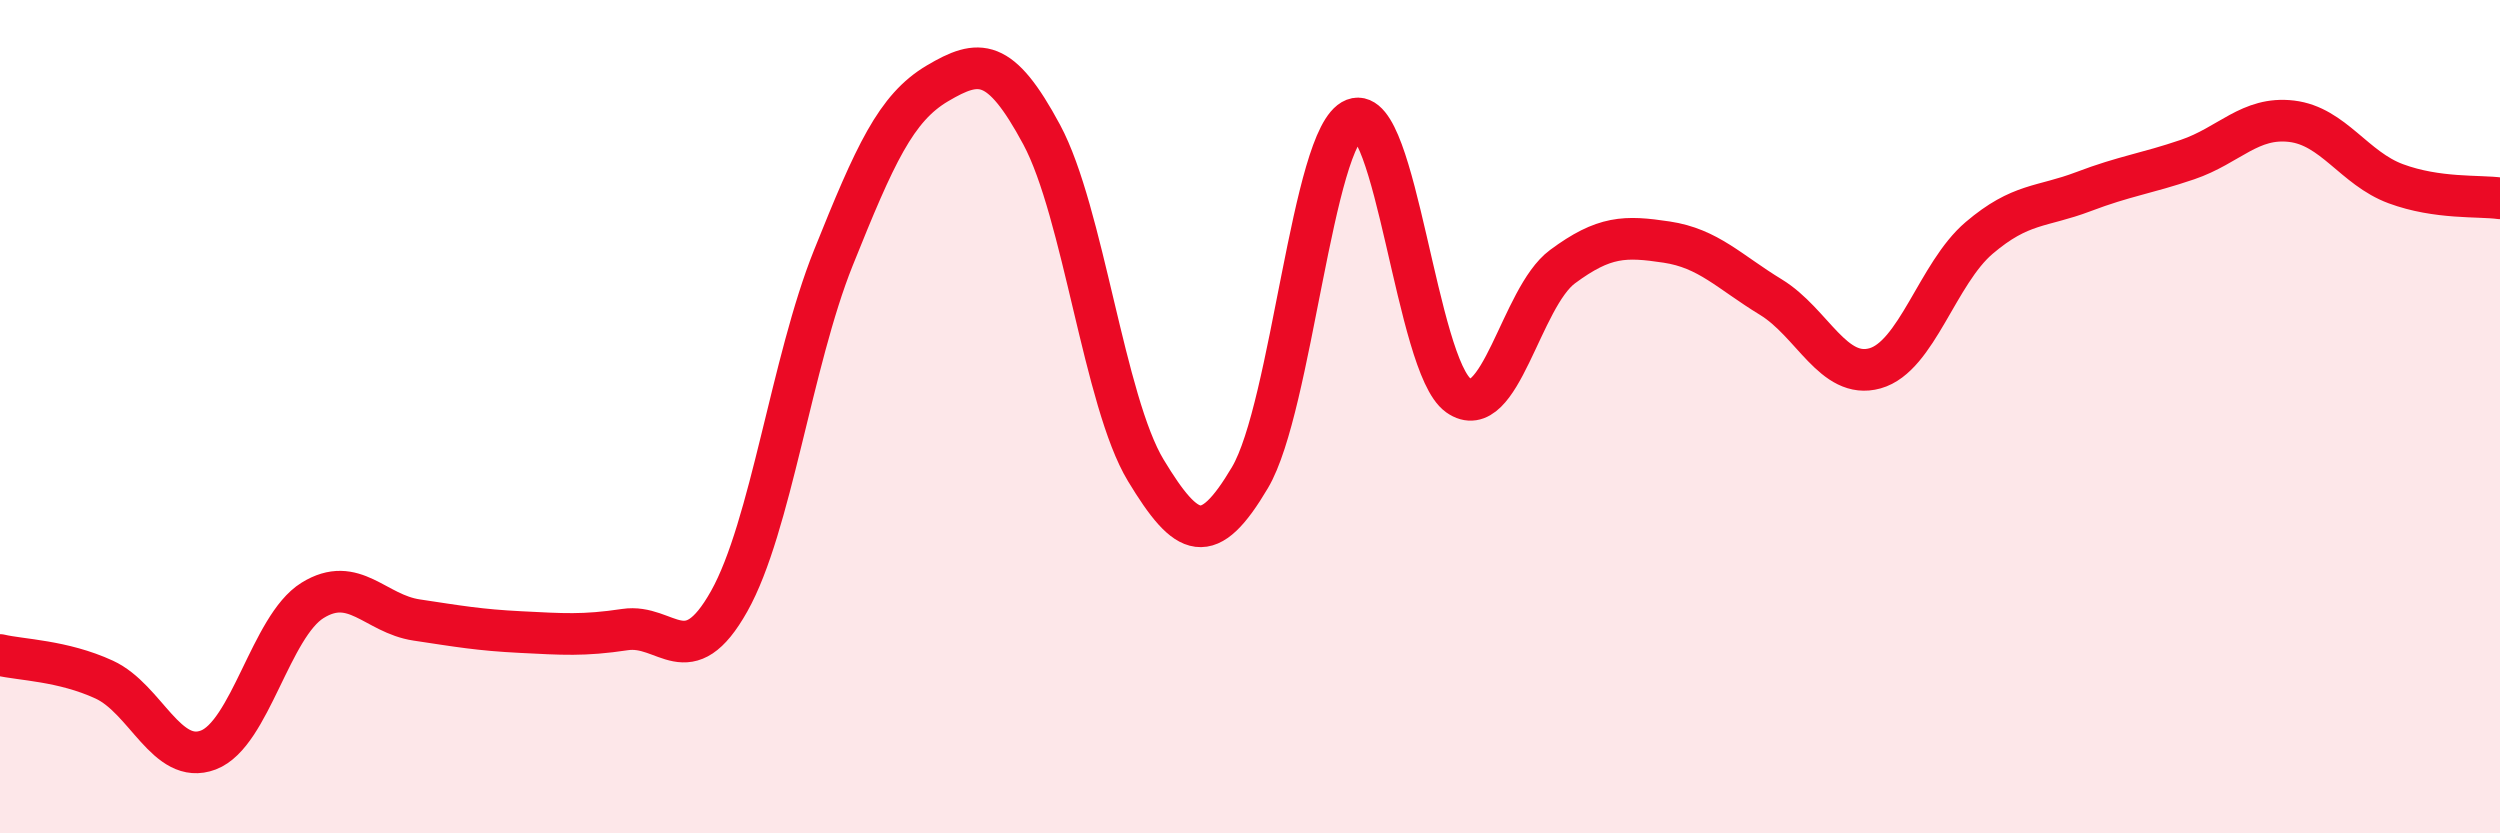
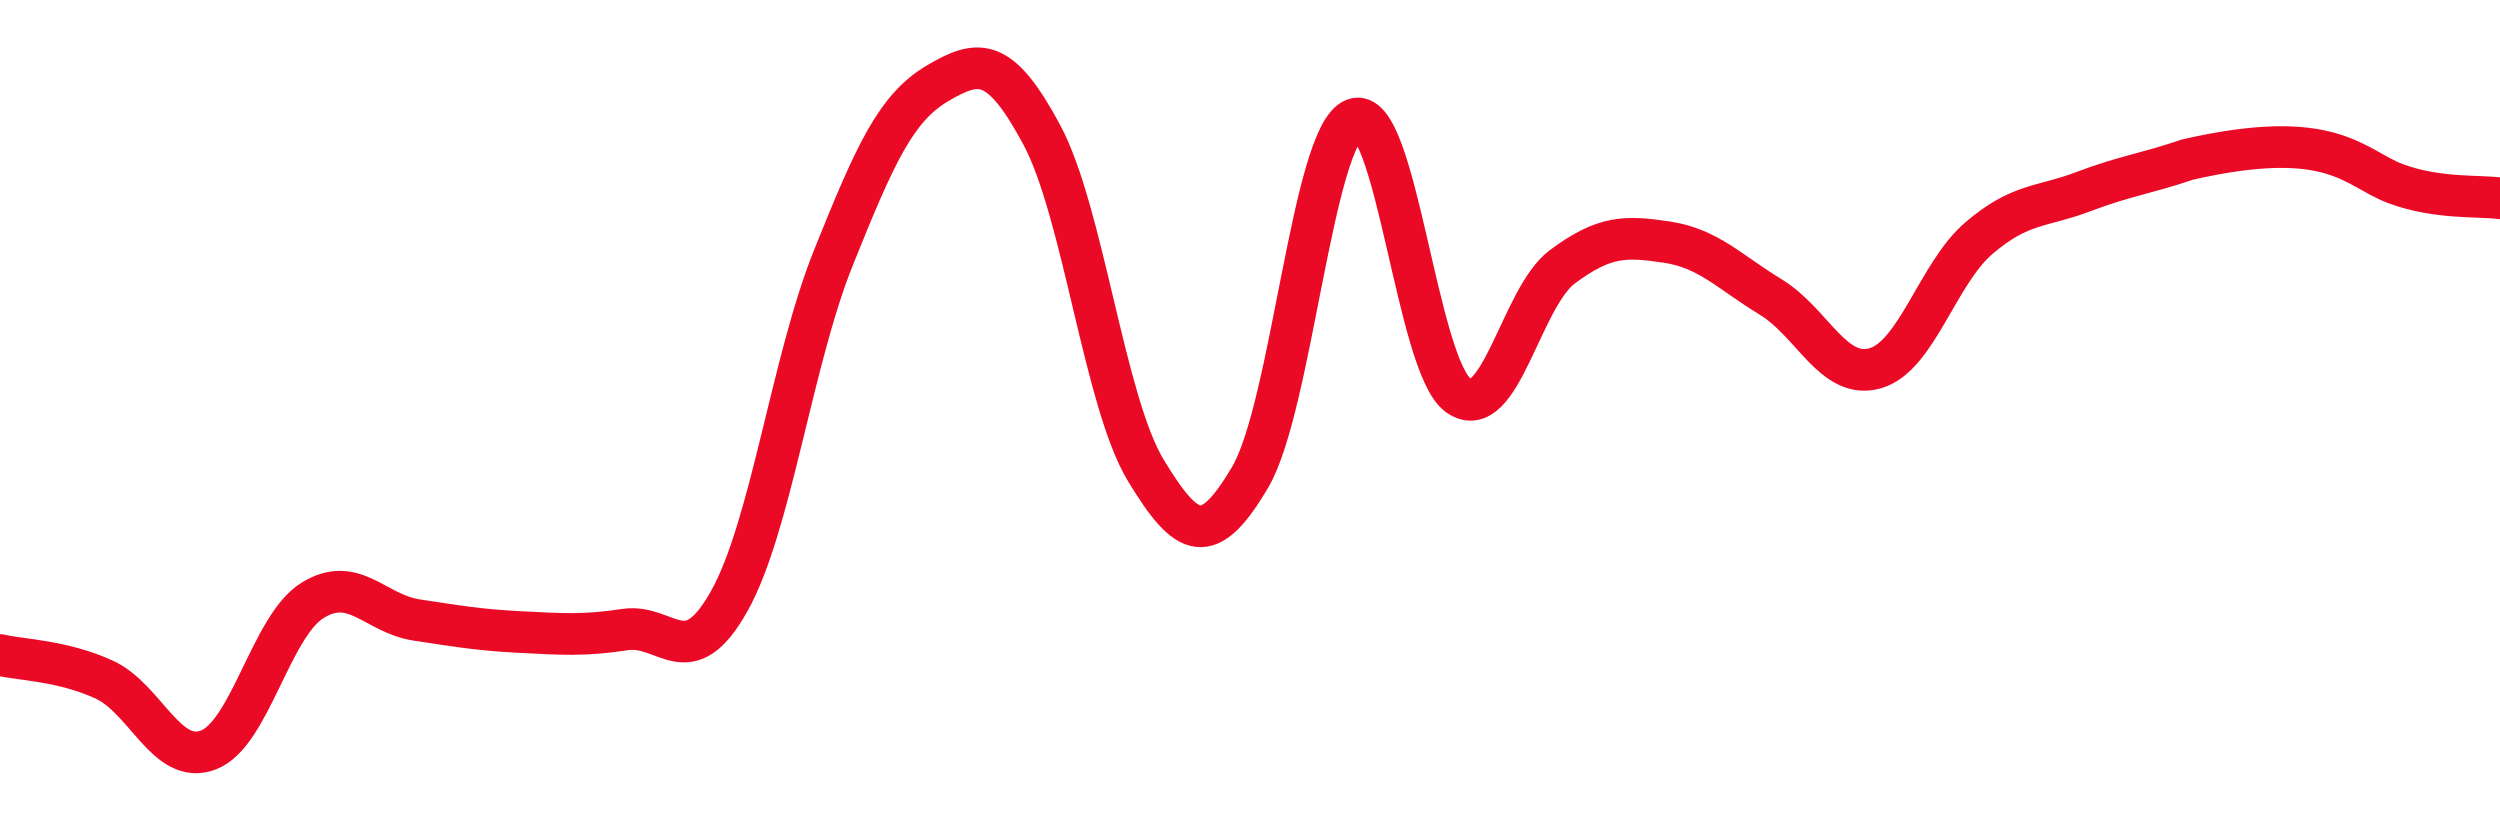
<svg xmlns="http://www.w3.org/2000/svg" width="60" height="20" viewBox="0 0 60 20">
-   <path d="M 0,15.72 C 0.5,15.84 1.5,15.85 2.5,16.31 C 3.5,16.77 4,18.38 5,18 C 6,17.62 6.5,15.03 7.5,14.41 C 8.5,13.79 9,14.73 10,14.88 C 11,15.03 11.5,15.12 12.5,15.17 C 13.5,15.22 14,15.26 15,15.11 C 16,14.96 16.5,16.21 17.5,14.43 C 18.5,12.65 19,8.68 20,6.19 C 21,3.7 21.5,2.59 22.5,2 C 23.5,1.41 24,1.37 25,3.23 C 26,5.09 26.5,9.64 27.5,11.29 C 28.5,12.94 29,13.15 30,11.46 C 31,9.77 31.5,3.25 32.5,2.86 C 33.5,2.47 34,8.78 35,9.49 C 36,10.2 36.5,7.14 37.5,6.4 C 38.5,5.66 39,5.66 40,5.81 C 41,5.96 41.5,6.52 42.5,7.13 C 43.5,7.74 44,9.12 45,8.84 C 46,8.56 46.5,6.56 47.5,5.71 C 48.5,4.86 49,4.98 50,4.6 C 51,4.22 51.5,4.17 52.5,3.83 C 53.5,3.49 54,2.79 55,2.91 C 56,3.03 56.5,4.04 57.5,4.41 C 58.5,4.78 59.5,4.69 60,4.76L60 20L0 20Z" fill="#EB0A25" opacity="0.1" stroke-linecap="round" stroke-linejoin="round" />
-   <path d="M 0,15.72 C 0.5,15.84 1.5,15.85 2.5,16.31 C 3.5,16.77 4,18.38 5,18 C 6,17.62 6.5,15.03 7.5,14.41 C 8.5,13.79 9,14.73 10,14.88 C 11,15.03 11.5,15.12 12.5,15.17 C 13.5,15.22 14,15.26 15,15.11 C 16,14.96 16.5,16.21 17.5,14.43 C 18.5,12.65 19,8.68 20,6.19 C 21,3.7 21.5,2.59 22.5,2 C 23.5,1.41 24,1.37 25,3.23 C 26,5.09 26.5,9.64 27.5,11.29 C 28.5,12.94 29,13.15 30,11.46 C 31,9.77 31.5,3.25 32.5,2.86 C 33.5,2.47 34,8.78 35,9.49 C 36,10.2 36.5,7.14 37.5,6.4 C 38.5,5.66 39,5.66 40,5.81 C 41,5.96 41.5,6.52 42.5,7.13 C 43.5,7.74 44,9.12 45,8.84 C 46,8.56 46.5,6.56 47.5,5.71 C 48.5,4.86 49,4.98 50,4.6 C 51,4.22 51.5,4.17 52.5,3.83 C 53.5,3.49 54,2.79 55,2.91 C 56,3.03 56.5,4.04 57.5,4.41 C 58.5,4.78 59.5,4.69 60,4.76" stroke="#EB0A25" stroke-width="1" fill="none" stroke-linecap="round" stroke-linejoin="round" />
+   <path d="M 0,15.72 C 0.5,15.84 1.5,15.85 2.5,16.31 C 3.5,16.77 4,18.38 5,18 C 6,17.62 6.5,15.03 7.5,14.41 C 8.5,13.79 9,14.73 10,14.88 C 11,15.03 11.5,15.12 12.5,15.17 C 13.5,15.22 14,15.26 15,15.11 C 16,14.96 16.5,16.21 17.5,14.43 C 18.5,12.65 19,8.68 20,6.19 C 21,3.7 21.5,2.59 22.5,2 C 23.5,1.41 24,1.37 25,3.23 C 26,5.09 26.5,9.64 27.5,11.29 C 28.5,12.94 29,13.15 30,11.46 C 31,9.77 31.5,3.25 32.5,2.86 C 33.5,2.47 34,8.78 35,9.49 C 36,10.2 36.5,7.14 37.5,6.4 C 38.5,5.66 39,5.66 40,5.81 C 41,5.96 41.5,6.52 42.5,7.13 C 43.5,7.74 44,9.12 45,8.84 C 46,8.56 46.5,6.56 47.5,5.71 C 48.5,4.86 49,4.98 50,4.6 C 51,4.22 51.5,4.17 52.5,3.83 C 56,3.03 56.5,4.04 57.5,4.41 C 58.5,4.78 59.5,4.69 60,4.76" stroke="#EB0A25" stroke-width="1" fill="none" stroke-linecap="round" stroke-linejoin="round" />
</svg>